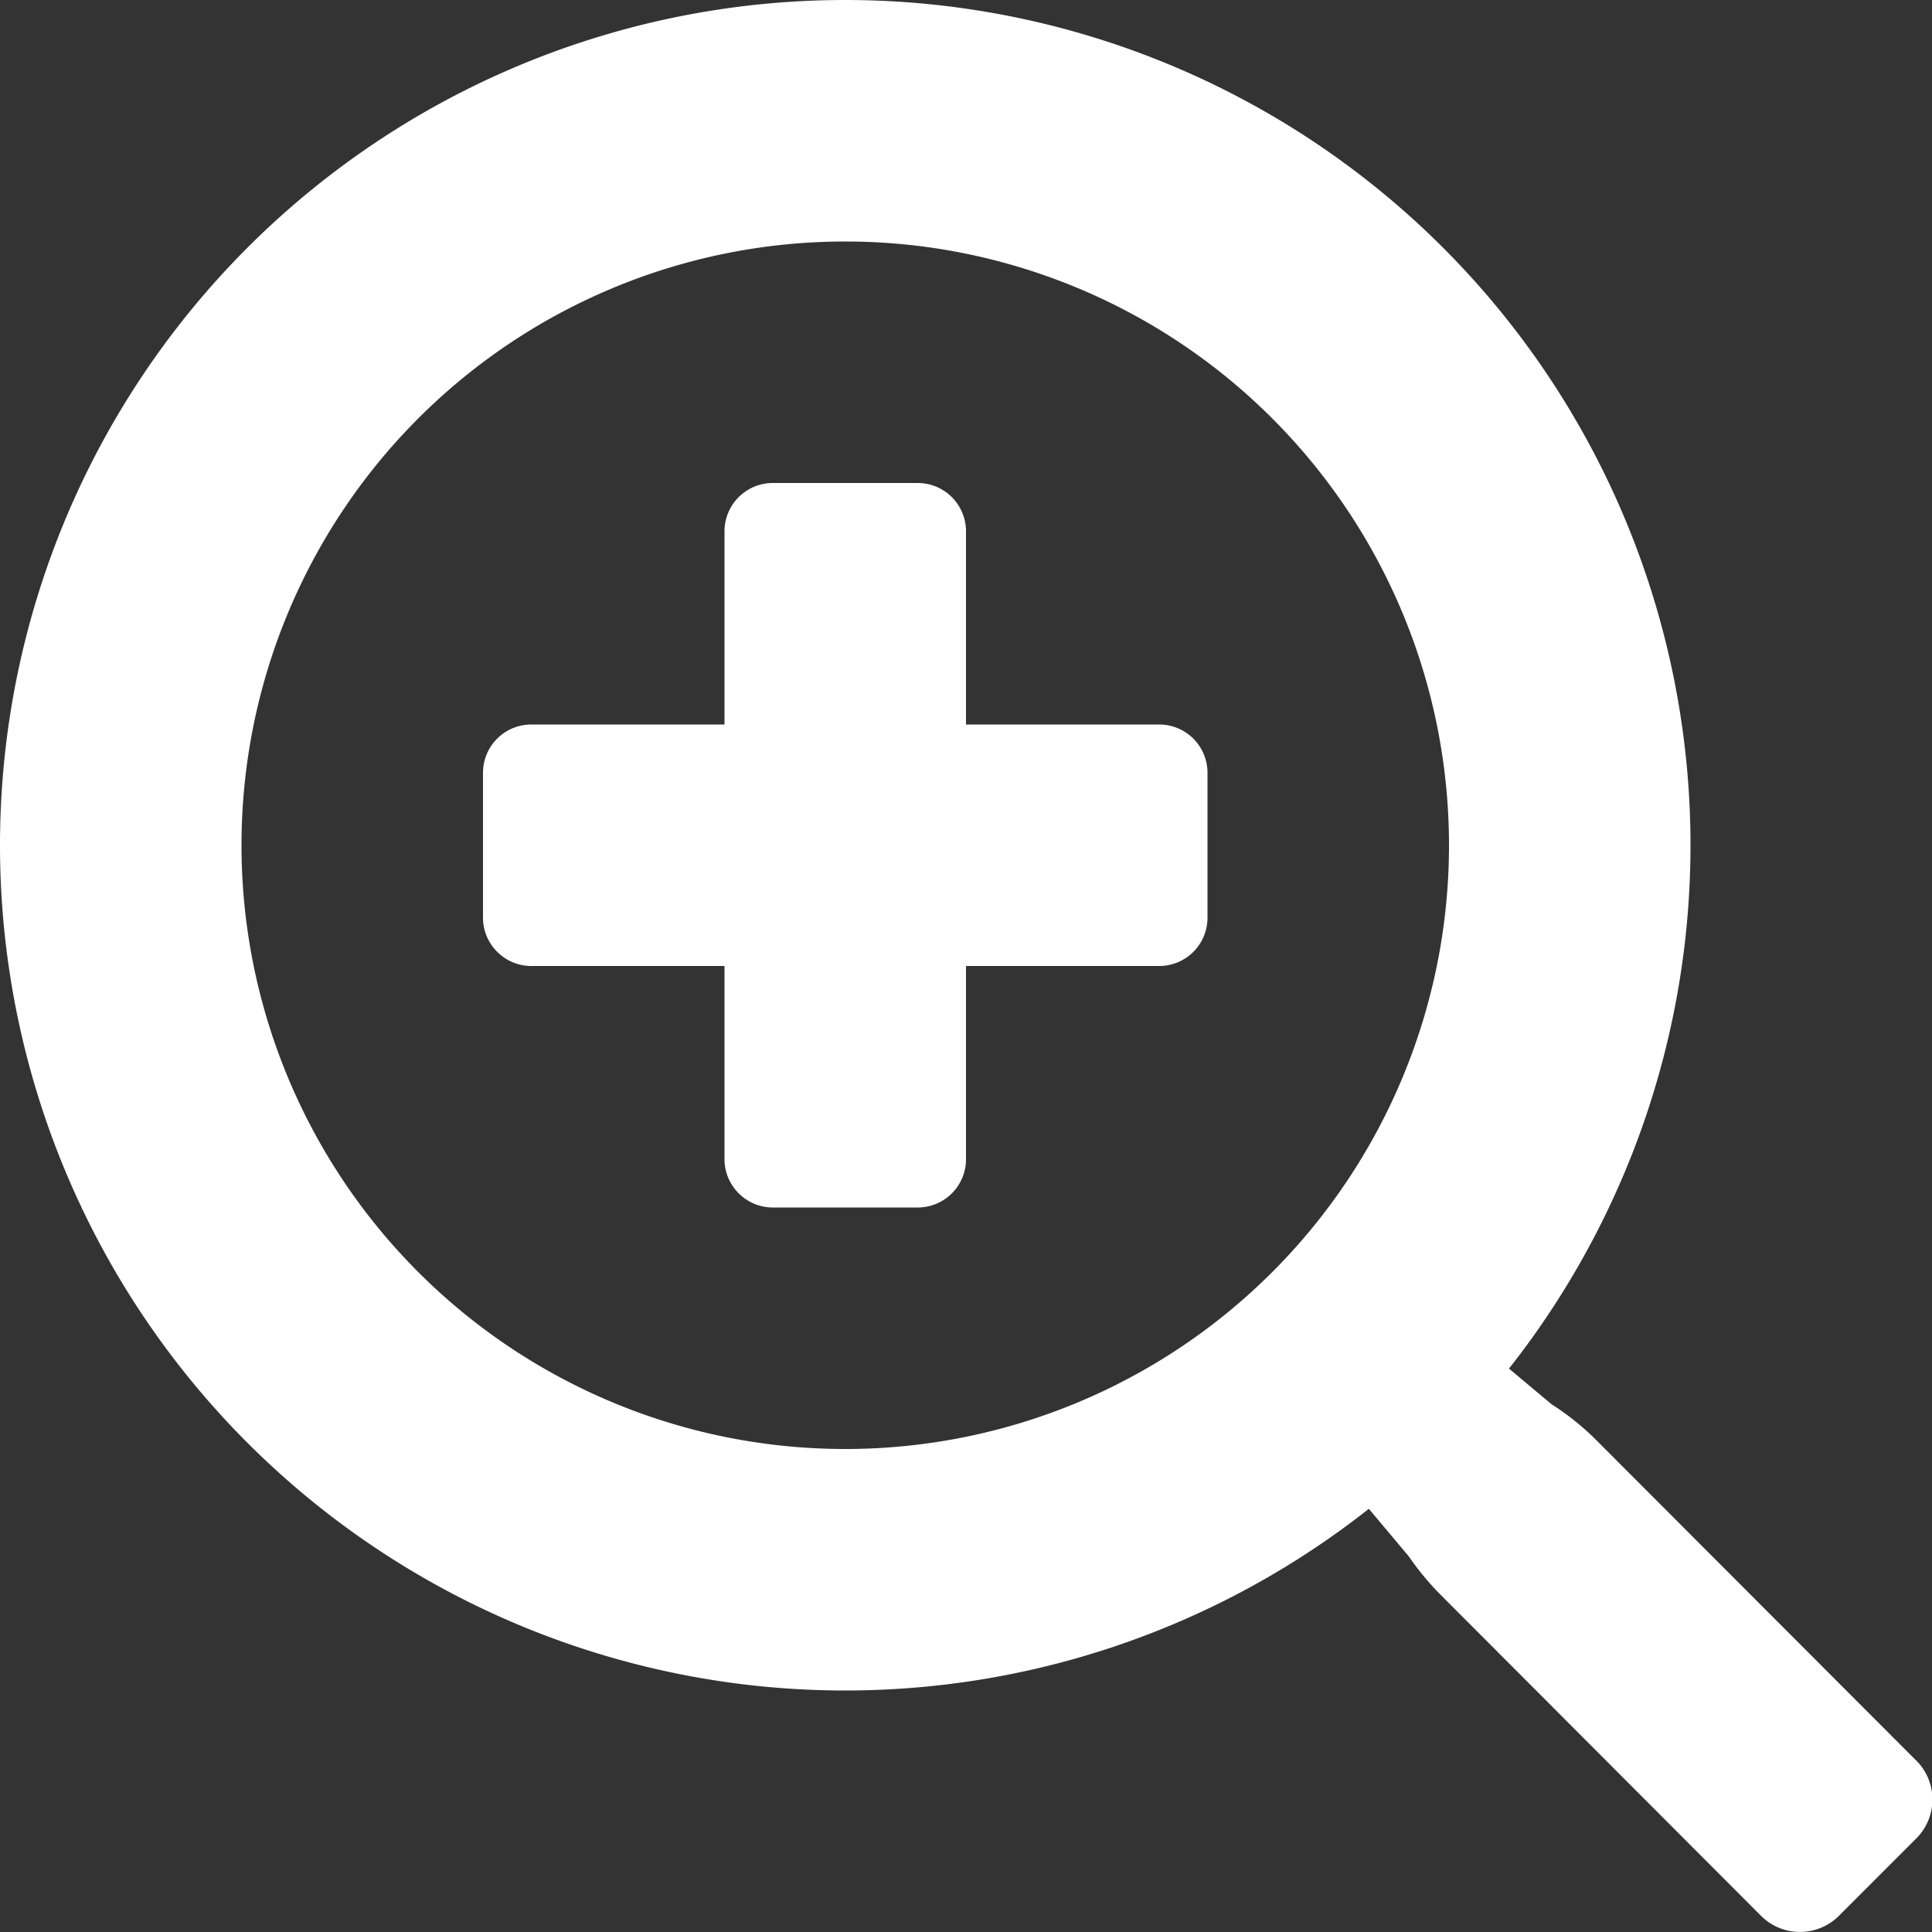
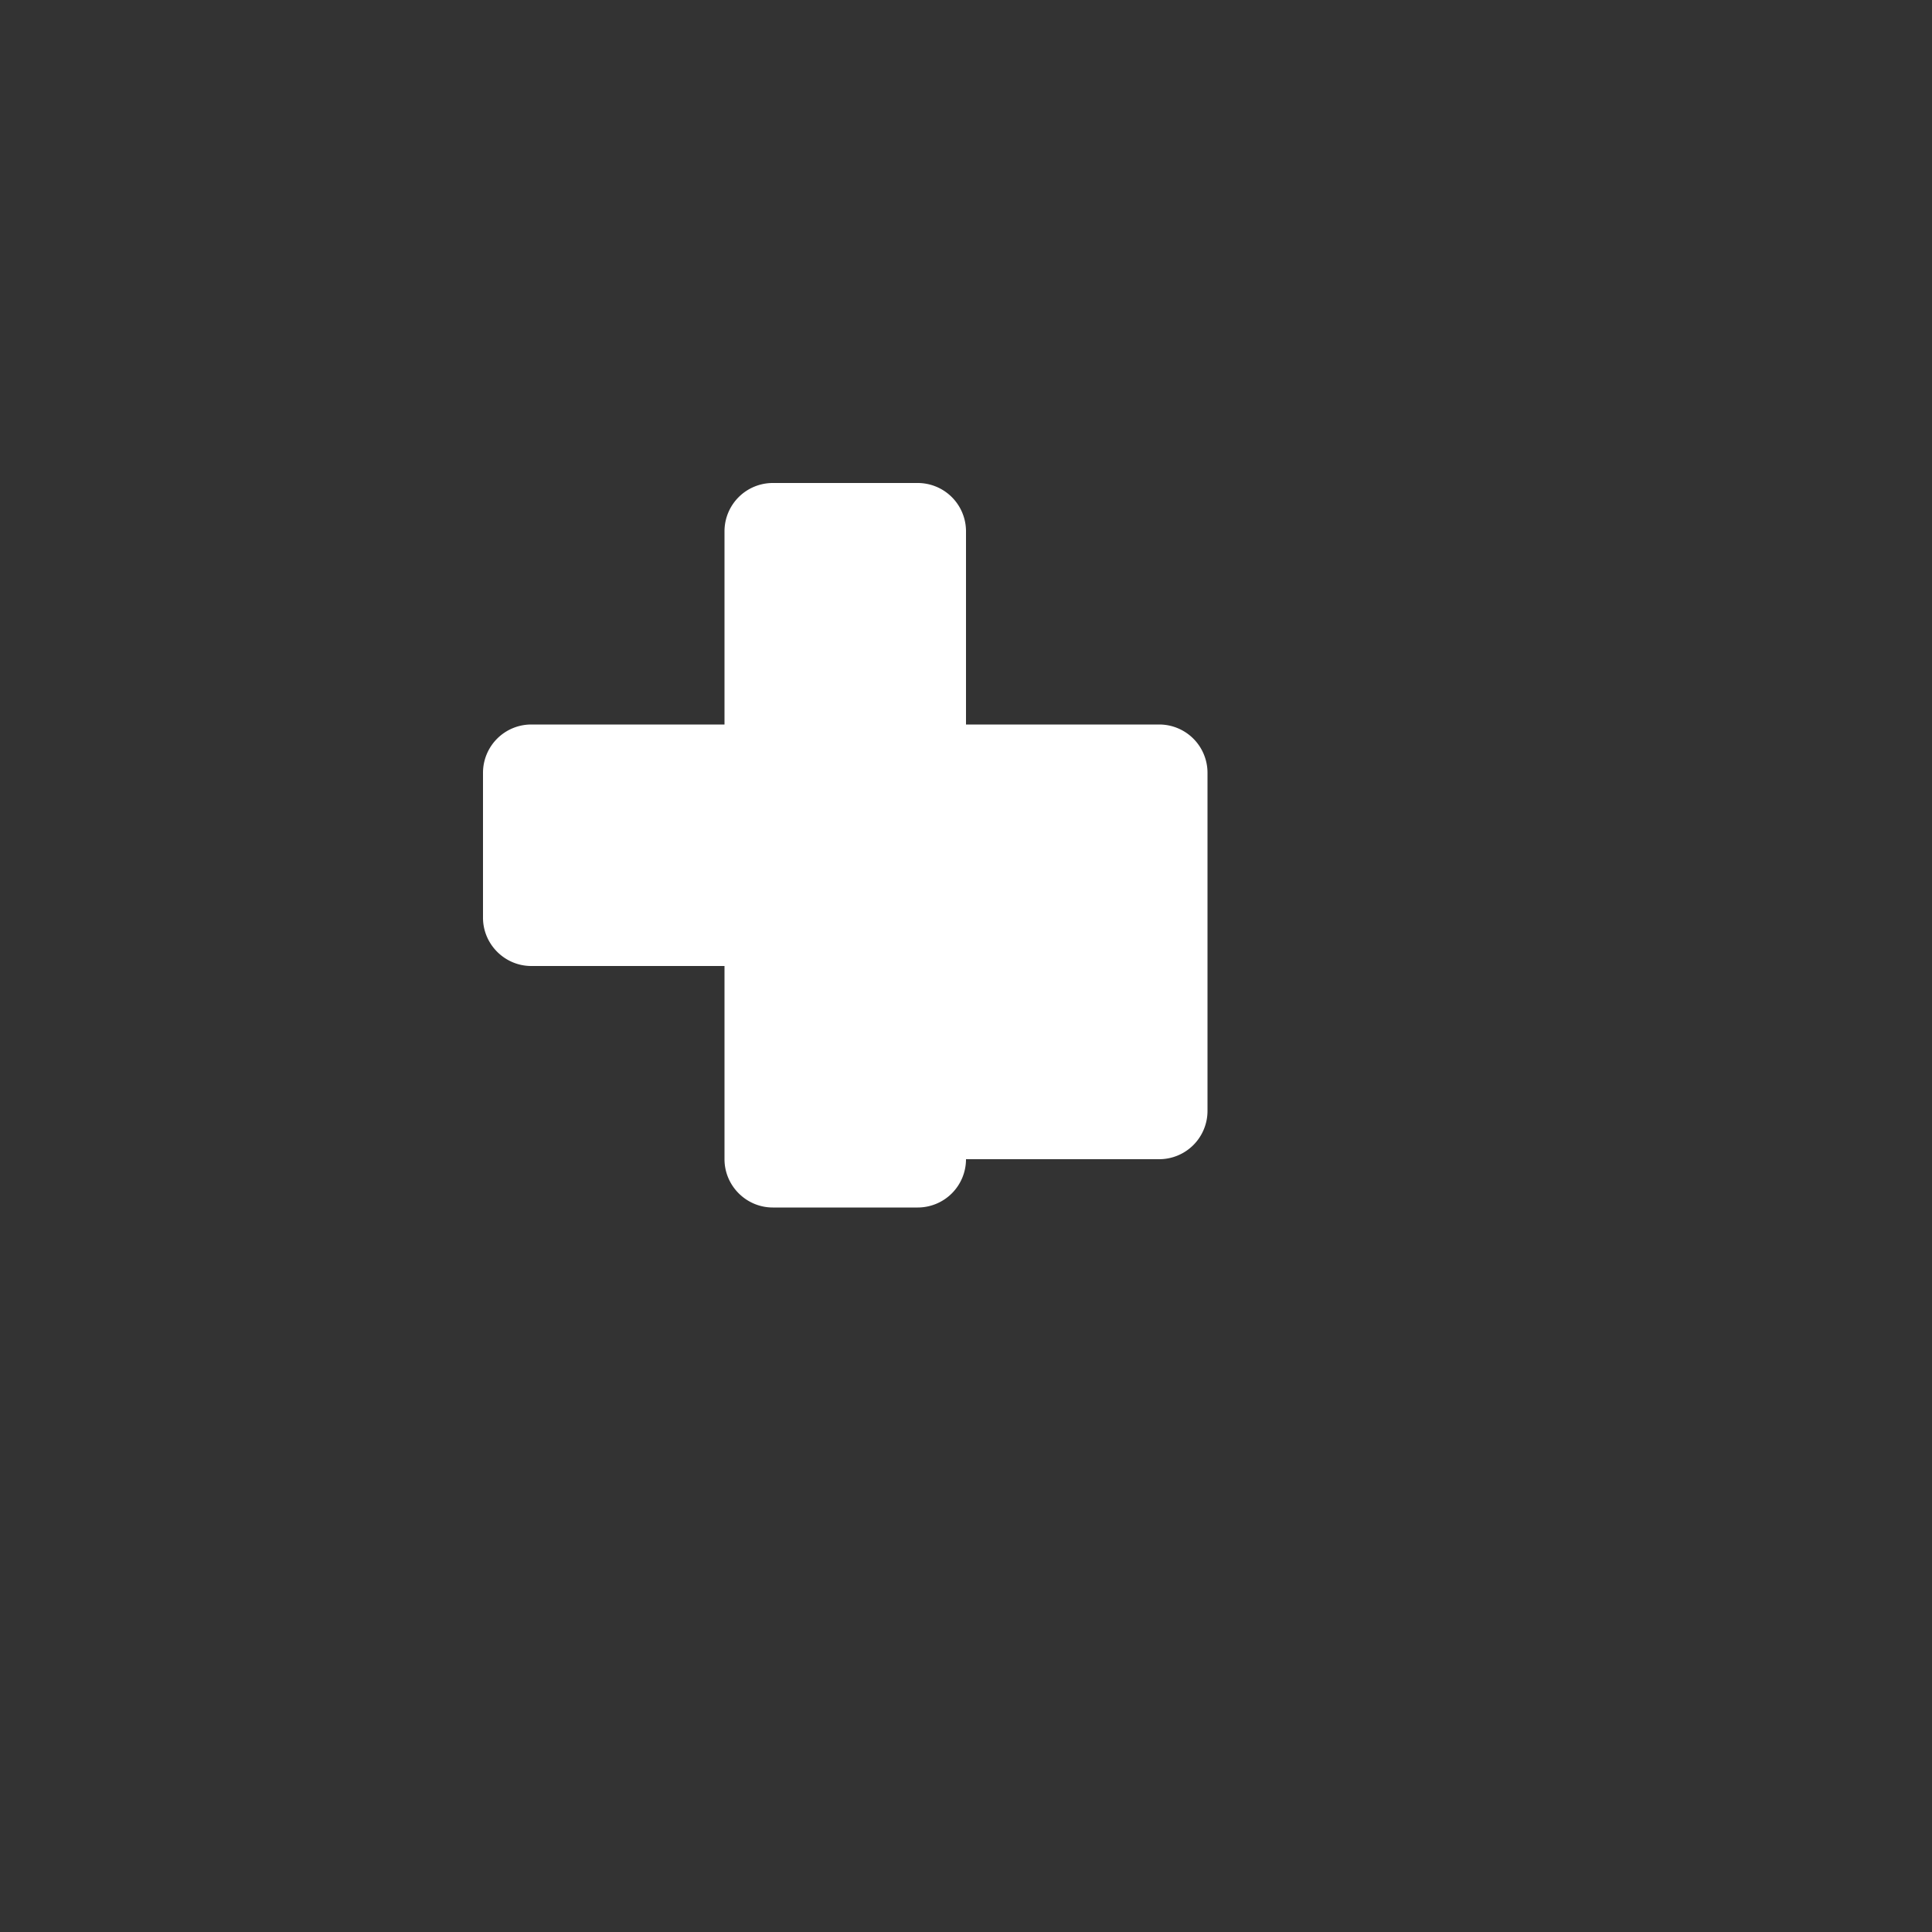
<svg xmlns="http://www.w3.org/2000/svg" width="16" height="16" version="1.1" viewBox="0 0 16 16">
  <rect x="0" y="0" width="16" height="16" fill="#333333" stroke="none" />
  <g fill="#fff">
-     <path d="M13.242 11.949l2.644 2.648a.456.456 0 01-.018.63l-.638.638a.456.456 0 01-.647 0l-2.644-2.649c-.1-.1-.192-.21-.273-.328L10.5 11.5l1-1 1.35 1.13c.142.09.274.198.392.319z" />
-     <path d="M6.4 4a.4.4 0 00-.4.4V6H4.4a.4.4 0 00-.4.4v1.2c0 .22.18.4.4.4H6v1.6c0 .22.18.4.4.4h1.2a.4.4 0 00.4-.4V8h1.6a.4.4 0 00.4-.4V6.4a.4.4 0 00-.4-.4H8V4.4a.4.4 0 00-.4-.4H6.4z" clip-rule="evenodd" fill-rule="evenodd" />
-     <path d="M7 12A5 5 0 107 2a5 5 0 000 10zm0 2A7 7 0 107 0a7 7 0 000 14z" clip-rule="evenodd" fill-rule="evenodd" />
+     <path d="M6.4 4a.4.4 0 00-.4.4V6H4.4a.4.4 0 00-.4.4v1.2c0 .22.18.4.4.4H6v1.6c0 .22.18.4.4.4h1.2a.4.4 0 00.4-.4h1.6a.4.4 0 00.4-.4V6.4a.4.4 0 00-.4-.4H8V4.4a.4.4 0 00-.4-.4H6.4z" clip-rule="evenodd" fill-rule="evenodd" />
  </g>
</svg>